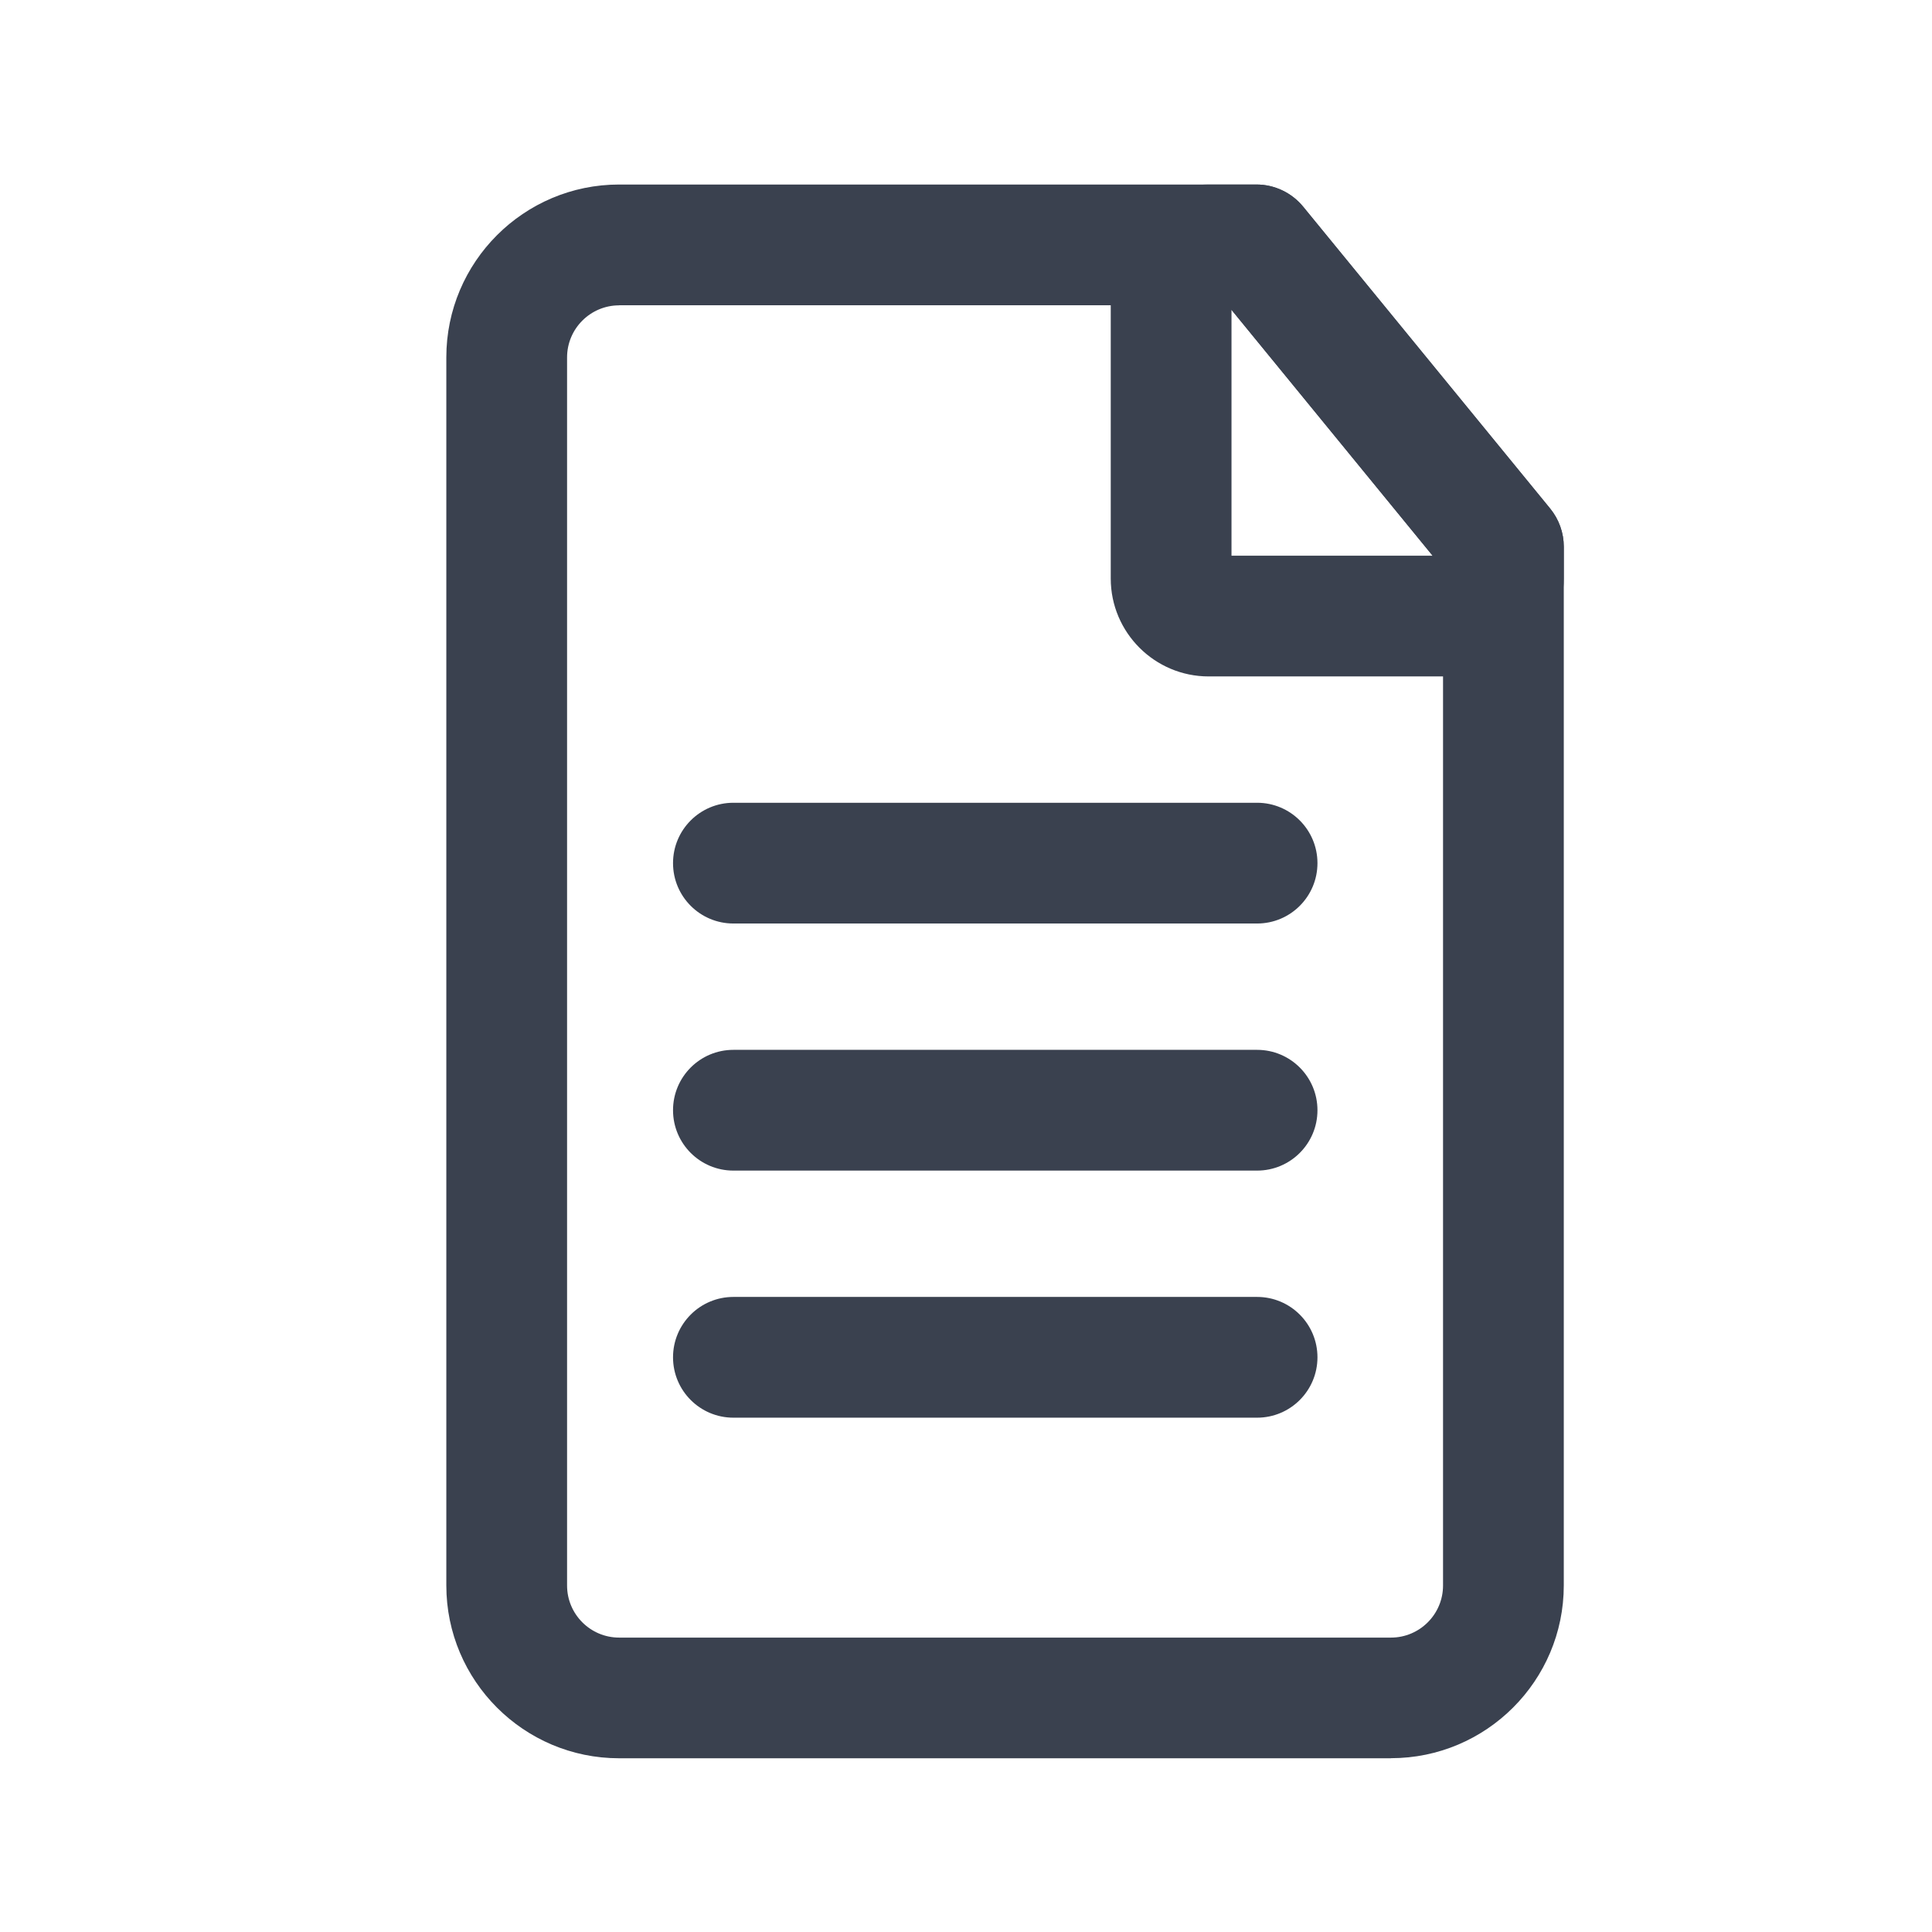
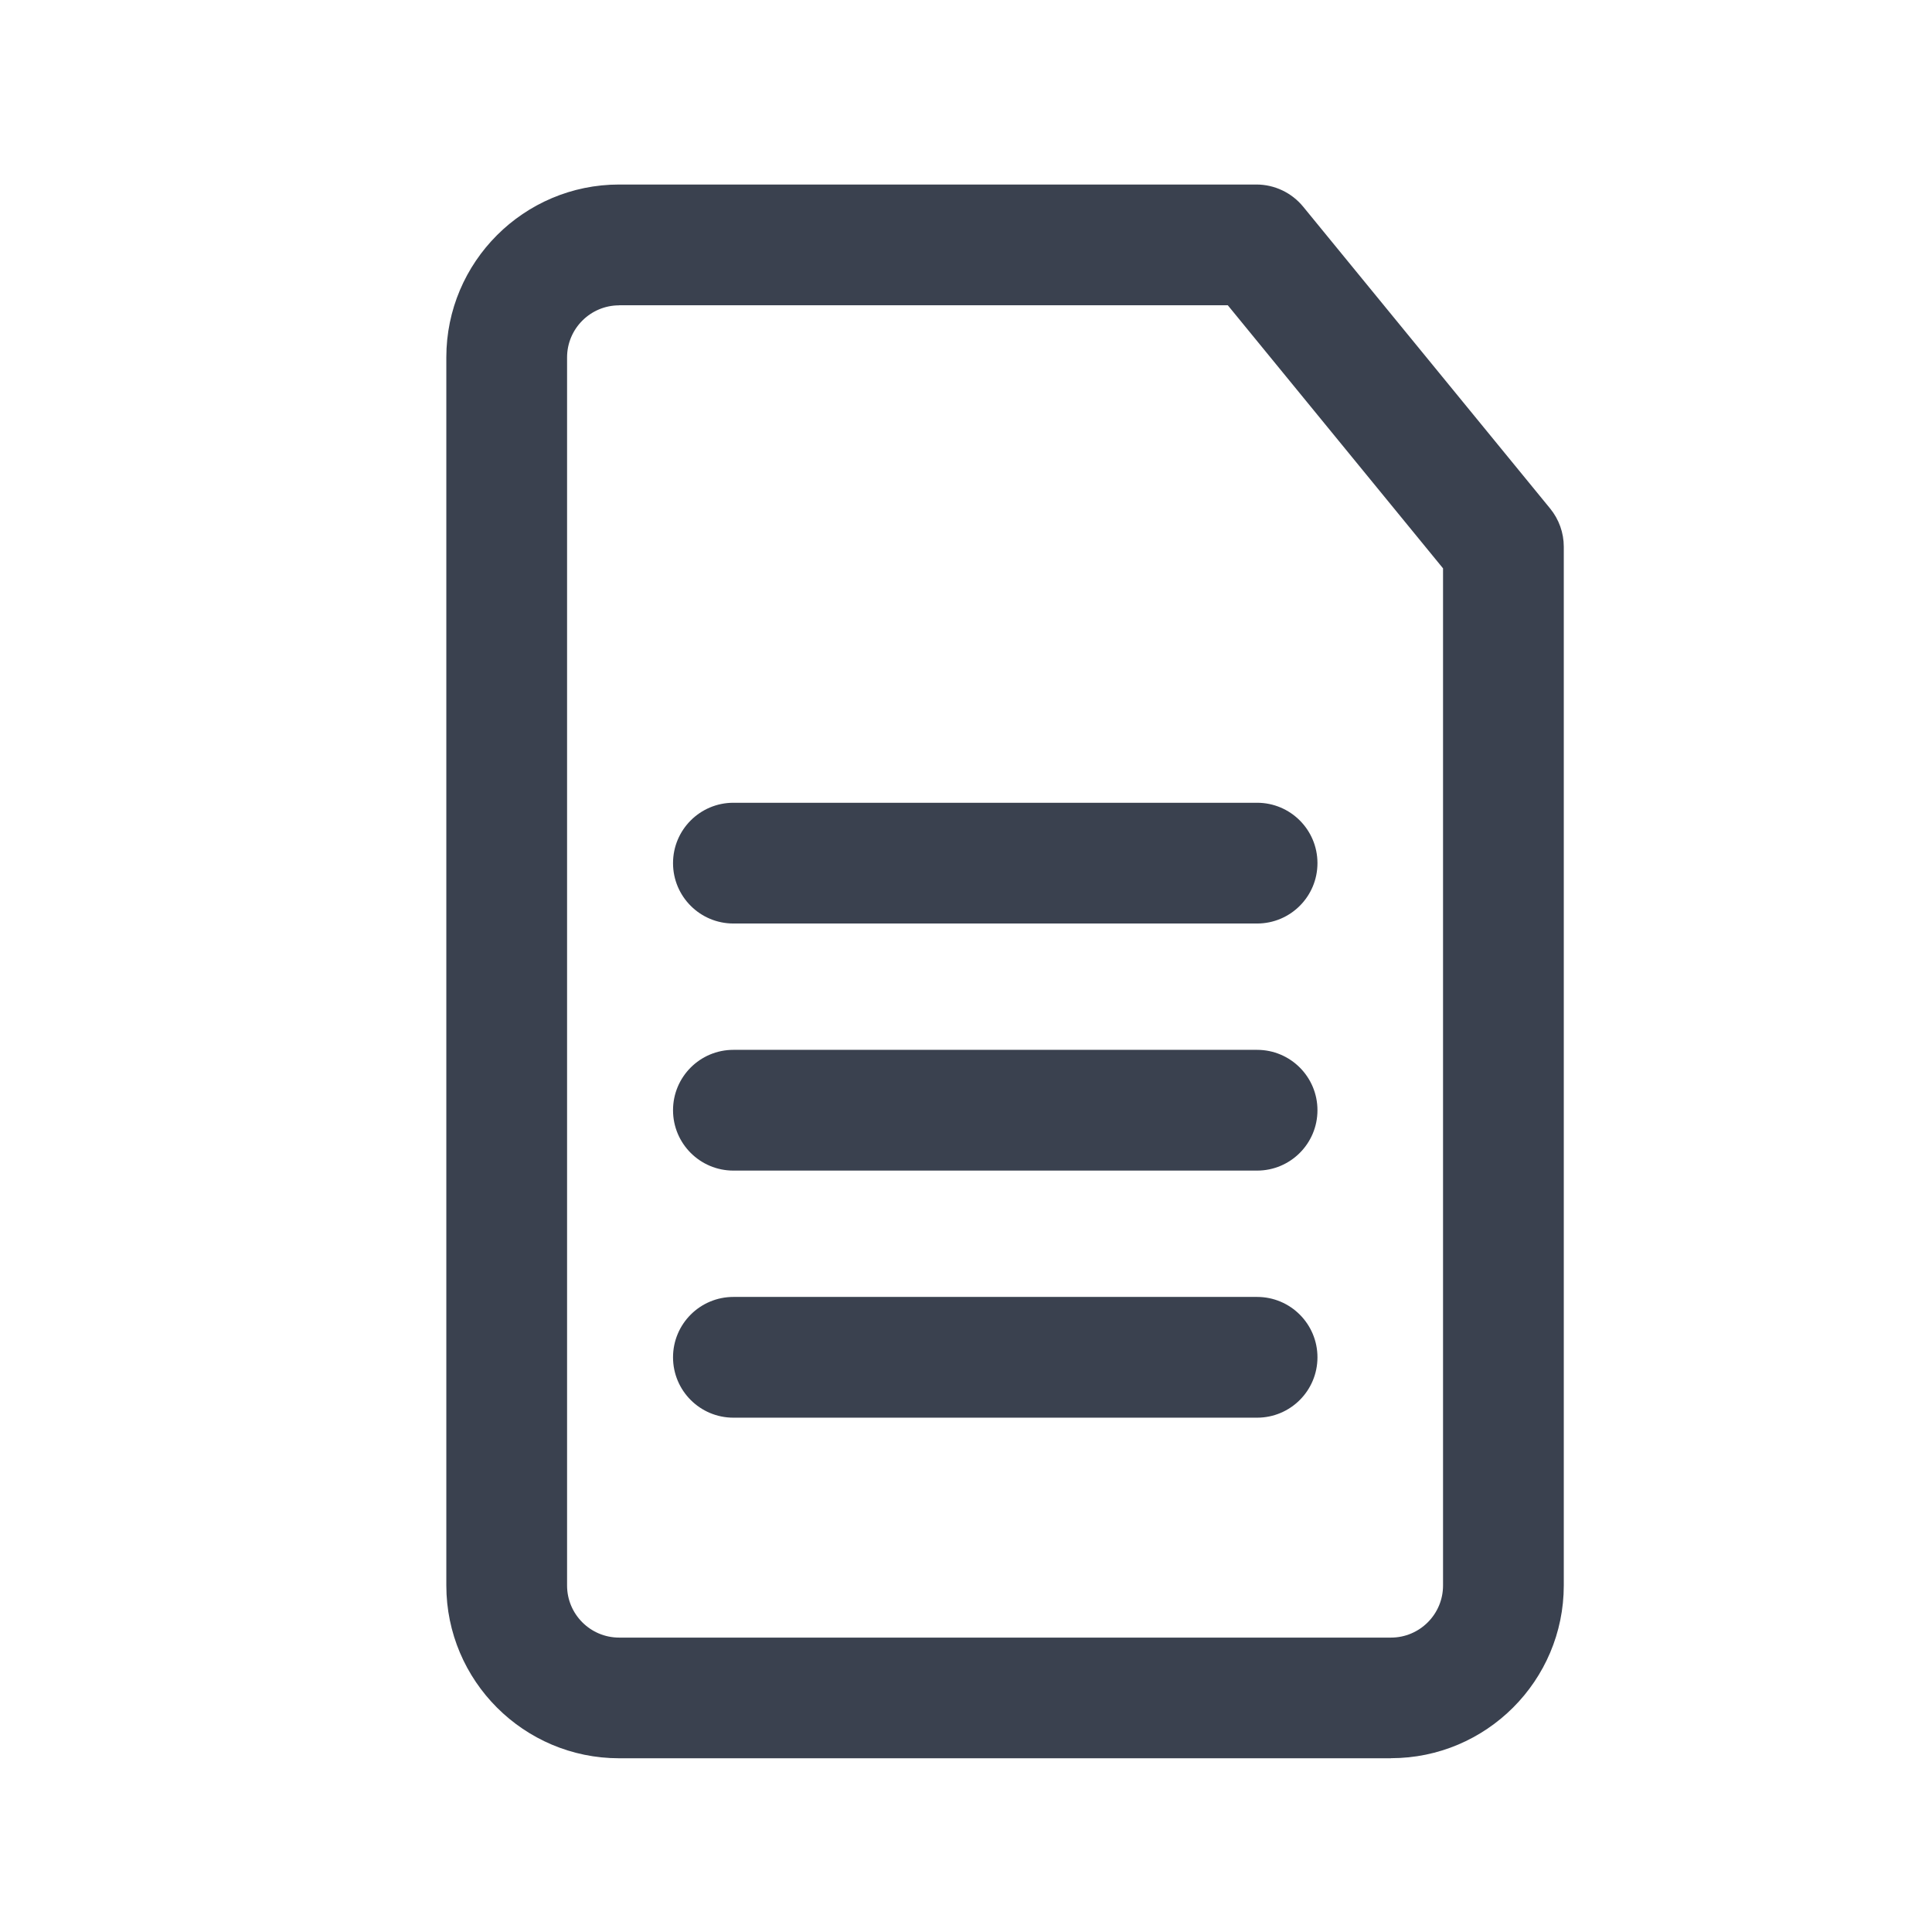
<svg xmlns="http://www.w3.org/2000/svg" id="Calque_1" version="1.1" viewBox="0 0 256 256" width="45" height="45">
  <defs>
    <style>
      .st0 {
        fill: none;
      }

      .st1 {
        fill: #3a414f;
      }
    </style>
  </defs>
-   <rect class="st0" y=".39" width="256" height="256" />
  <path class="st1" d="M184.31,232.98h-102.27c-12.63,0-22.9-10.27-22.9-22.9V47.35c0-12.63,10.27-22.9,22.9-22.9h84.44c2.4,0,4.67,1.08,6.19,2.93l32.73,40c1.17,1.43,1.81,3.22,1.81,5.07v137.62c0,12.63-10.27,22.9-22.9,22.9h0ZM82.04,40.46c-3.8,0-6.9,3.09-6.9,6.9v162.73c0,3.8,3.09,6.9,6.9,6.9h102.27c3.8,0,6.9-3.09,6.9-6.9V75.31l-28.52-34.86h-80.65,0Z" />
-   <path class="st1" d="M194.24,89.63h-34.09c-7.15,0-12.97-5.82-12.97-12.97v-39.24c0-7.15,5.82-12.97,12.97-12.97h6.33c2.4,0,4.67,1.08,6.19,2.93l32.73,40c1.17,1.43,1.81,3.22,1.81,5.07v4.21c0,7.15-5.82,12.97-12.97,12.97ZM163.18,73.63h26.64l-26.64-32.57v32.57Z" />
  <path class="st1" d="M166.57,122.37h-69.39c-4.42,0-8-3.58-8-8s3.58-8,8-8h69.39c4.42,0,8,3.58,8,8s-3.58,8-8,8Z" />
  <path class="st1" d="M166.57,155.11h-69.39c-4.42,0-8-3.58-8-8s3.58-8,8-8h69.39c4.42,0,8,3.58,8,8s-3.58,8-8,8Z" />
  <path class="st1" d="M166.57,187.85h-69.39c-4.42,0-8-3.58-8-8s3.58-8,8-8h69.39c4.42,0,8,3.58,8,8s-3.58,8-8,8Z" />
</svg>